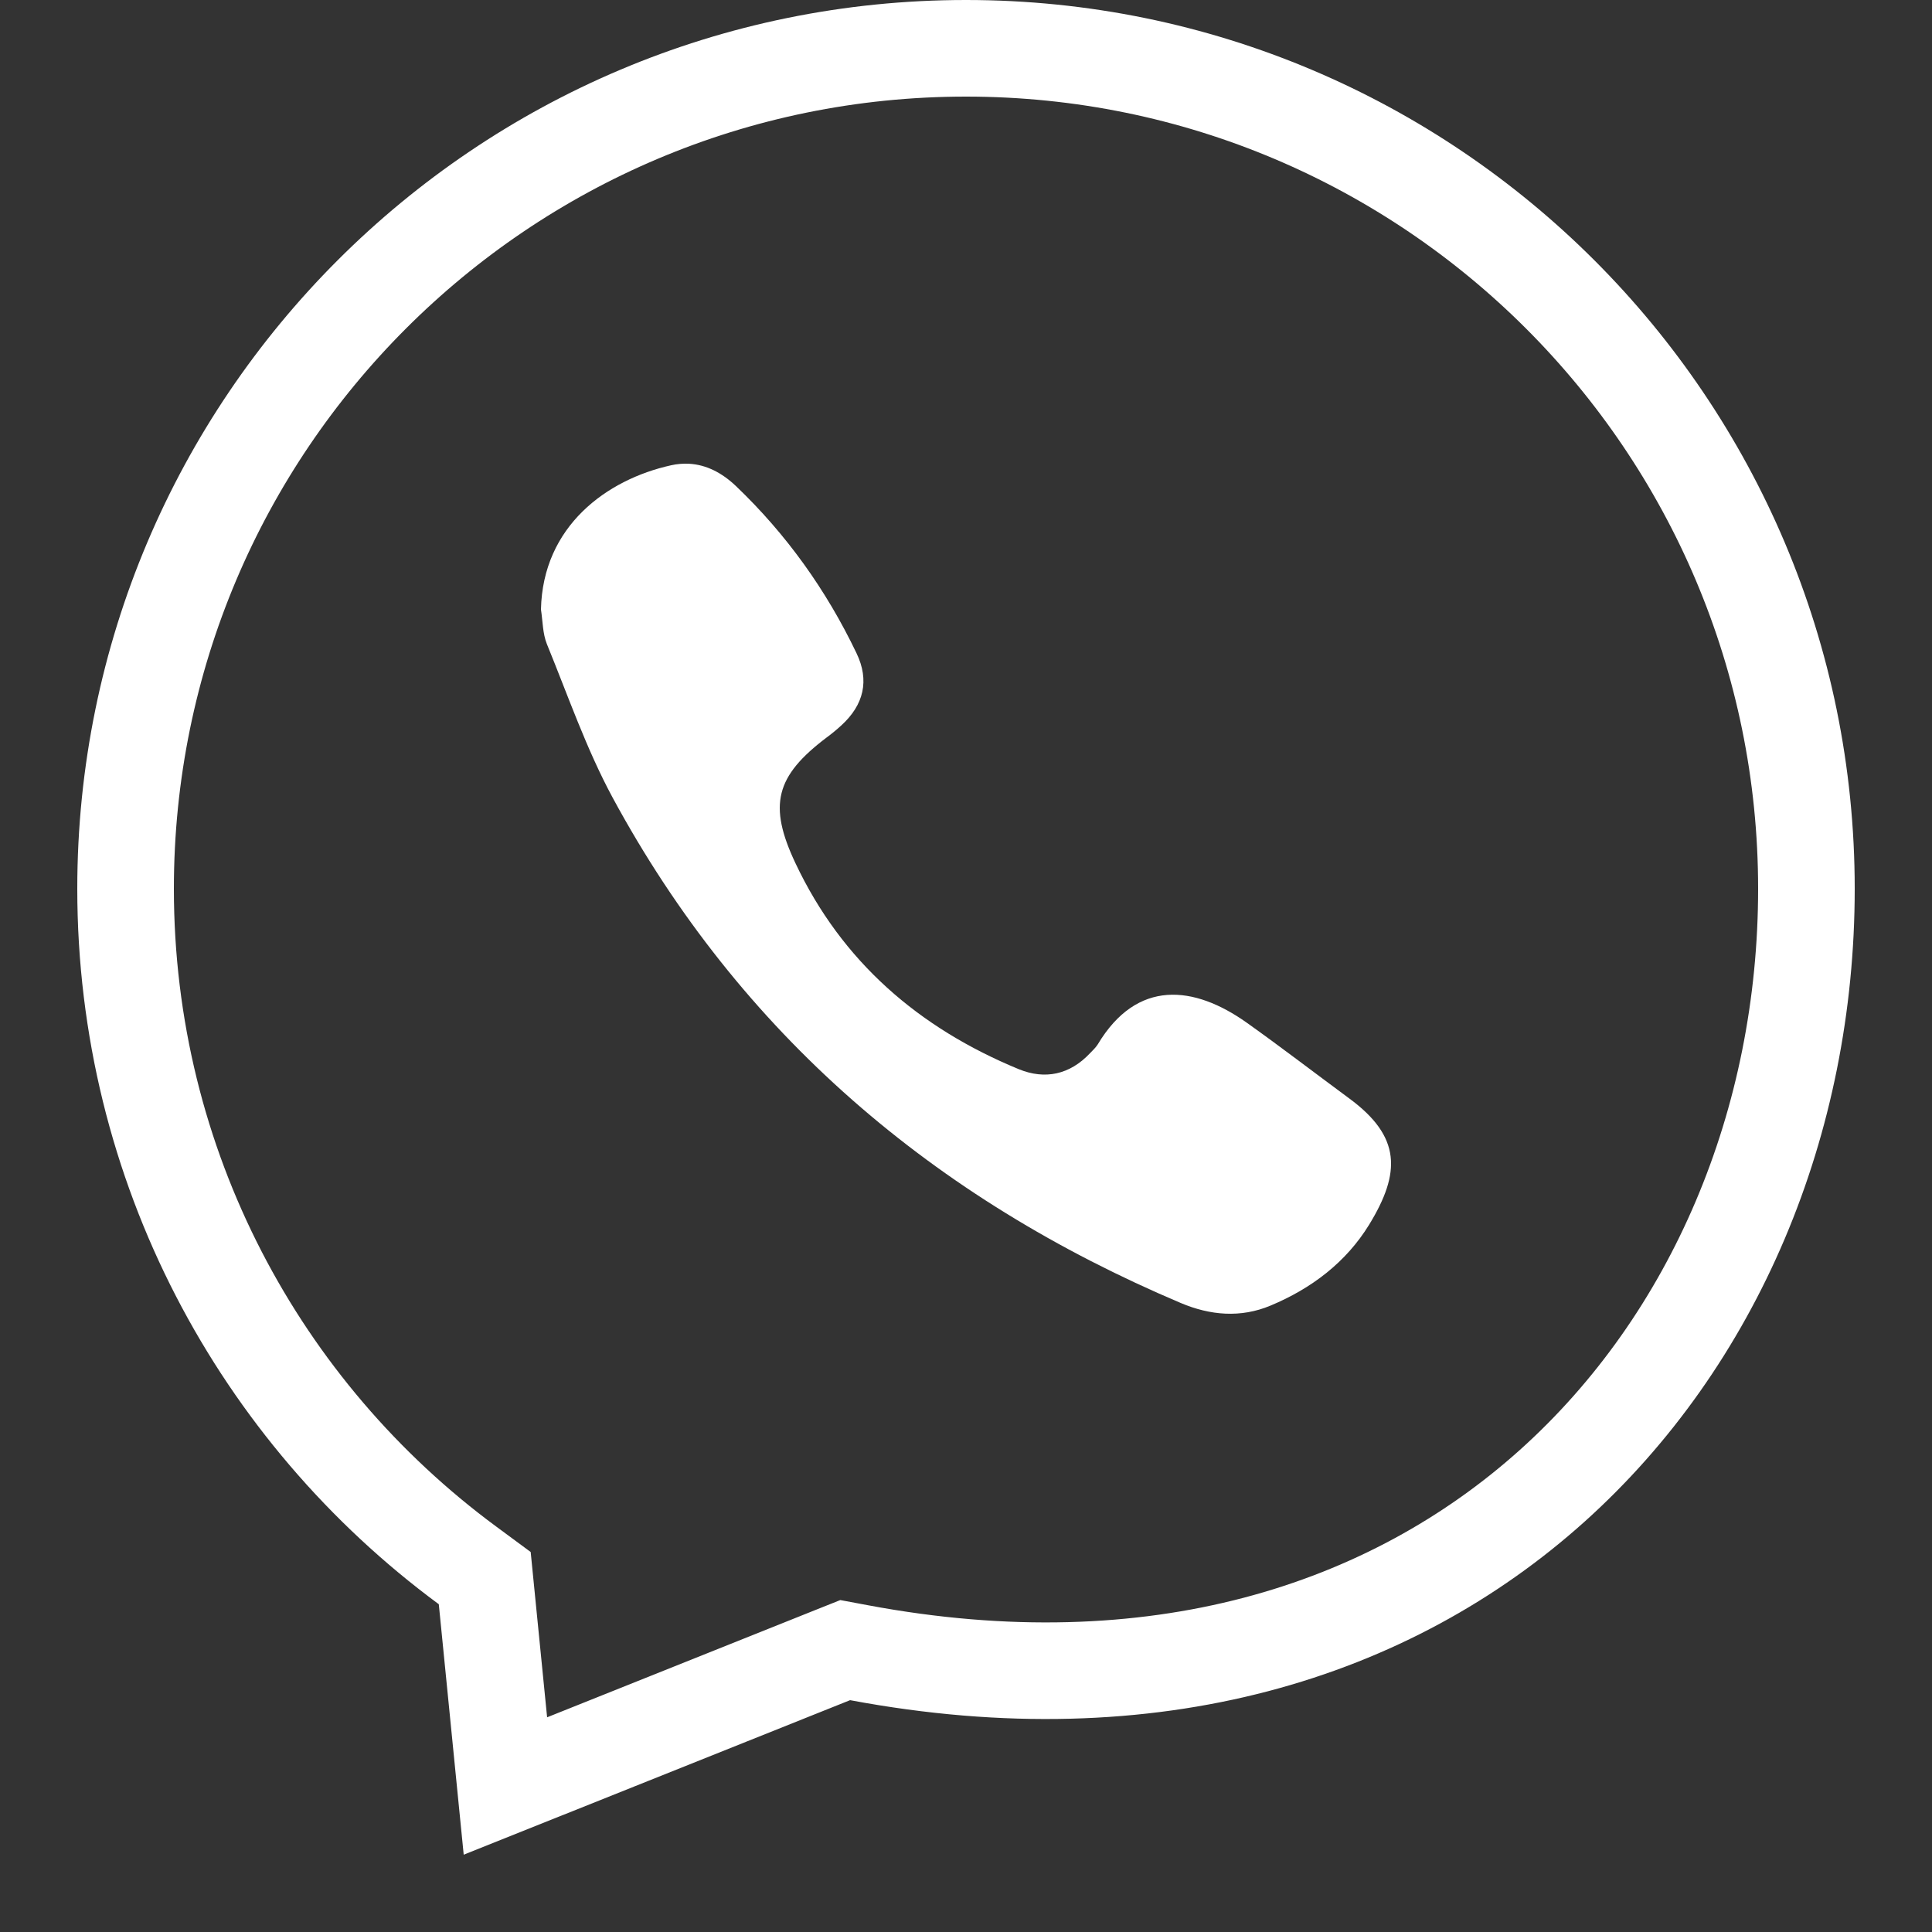
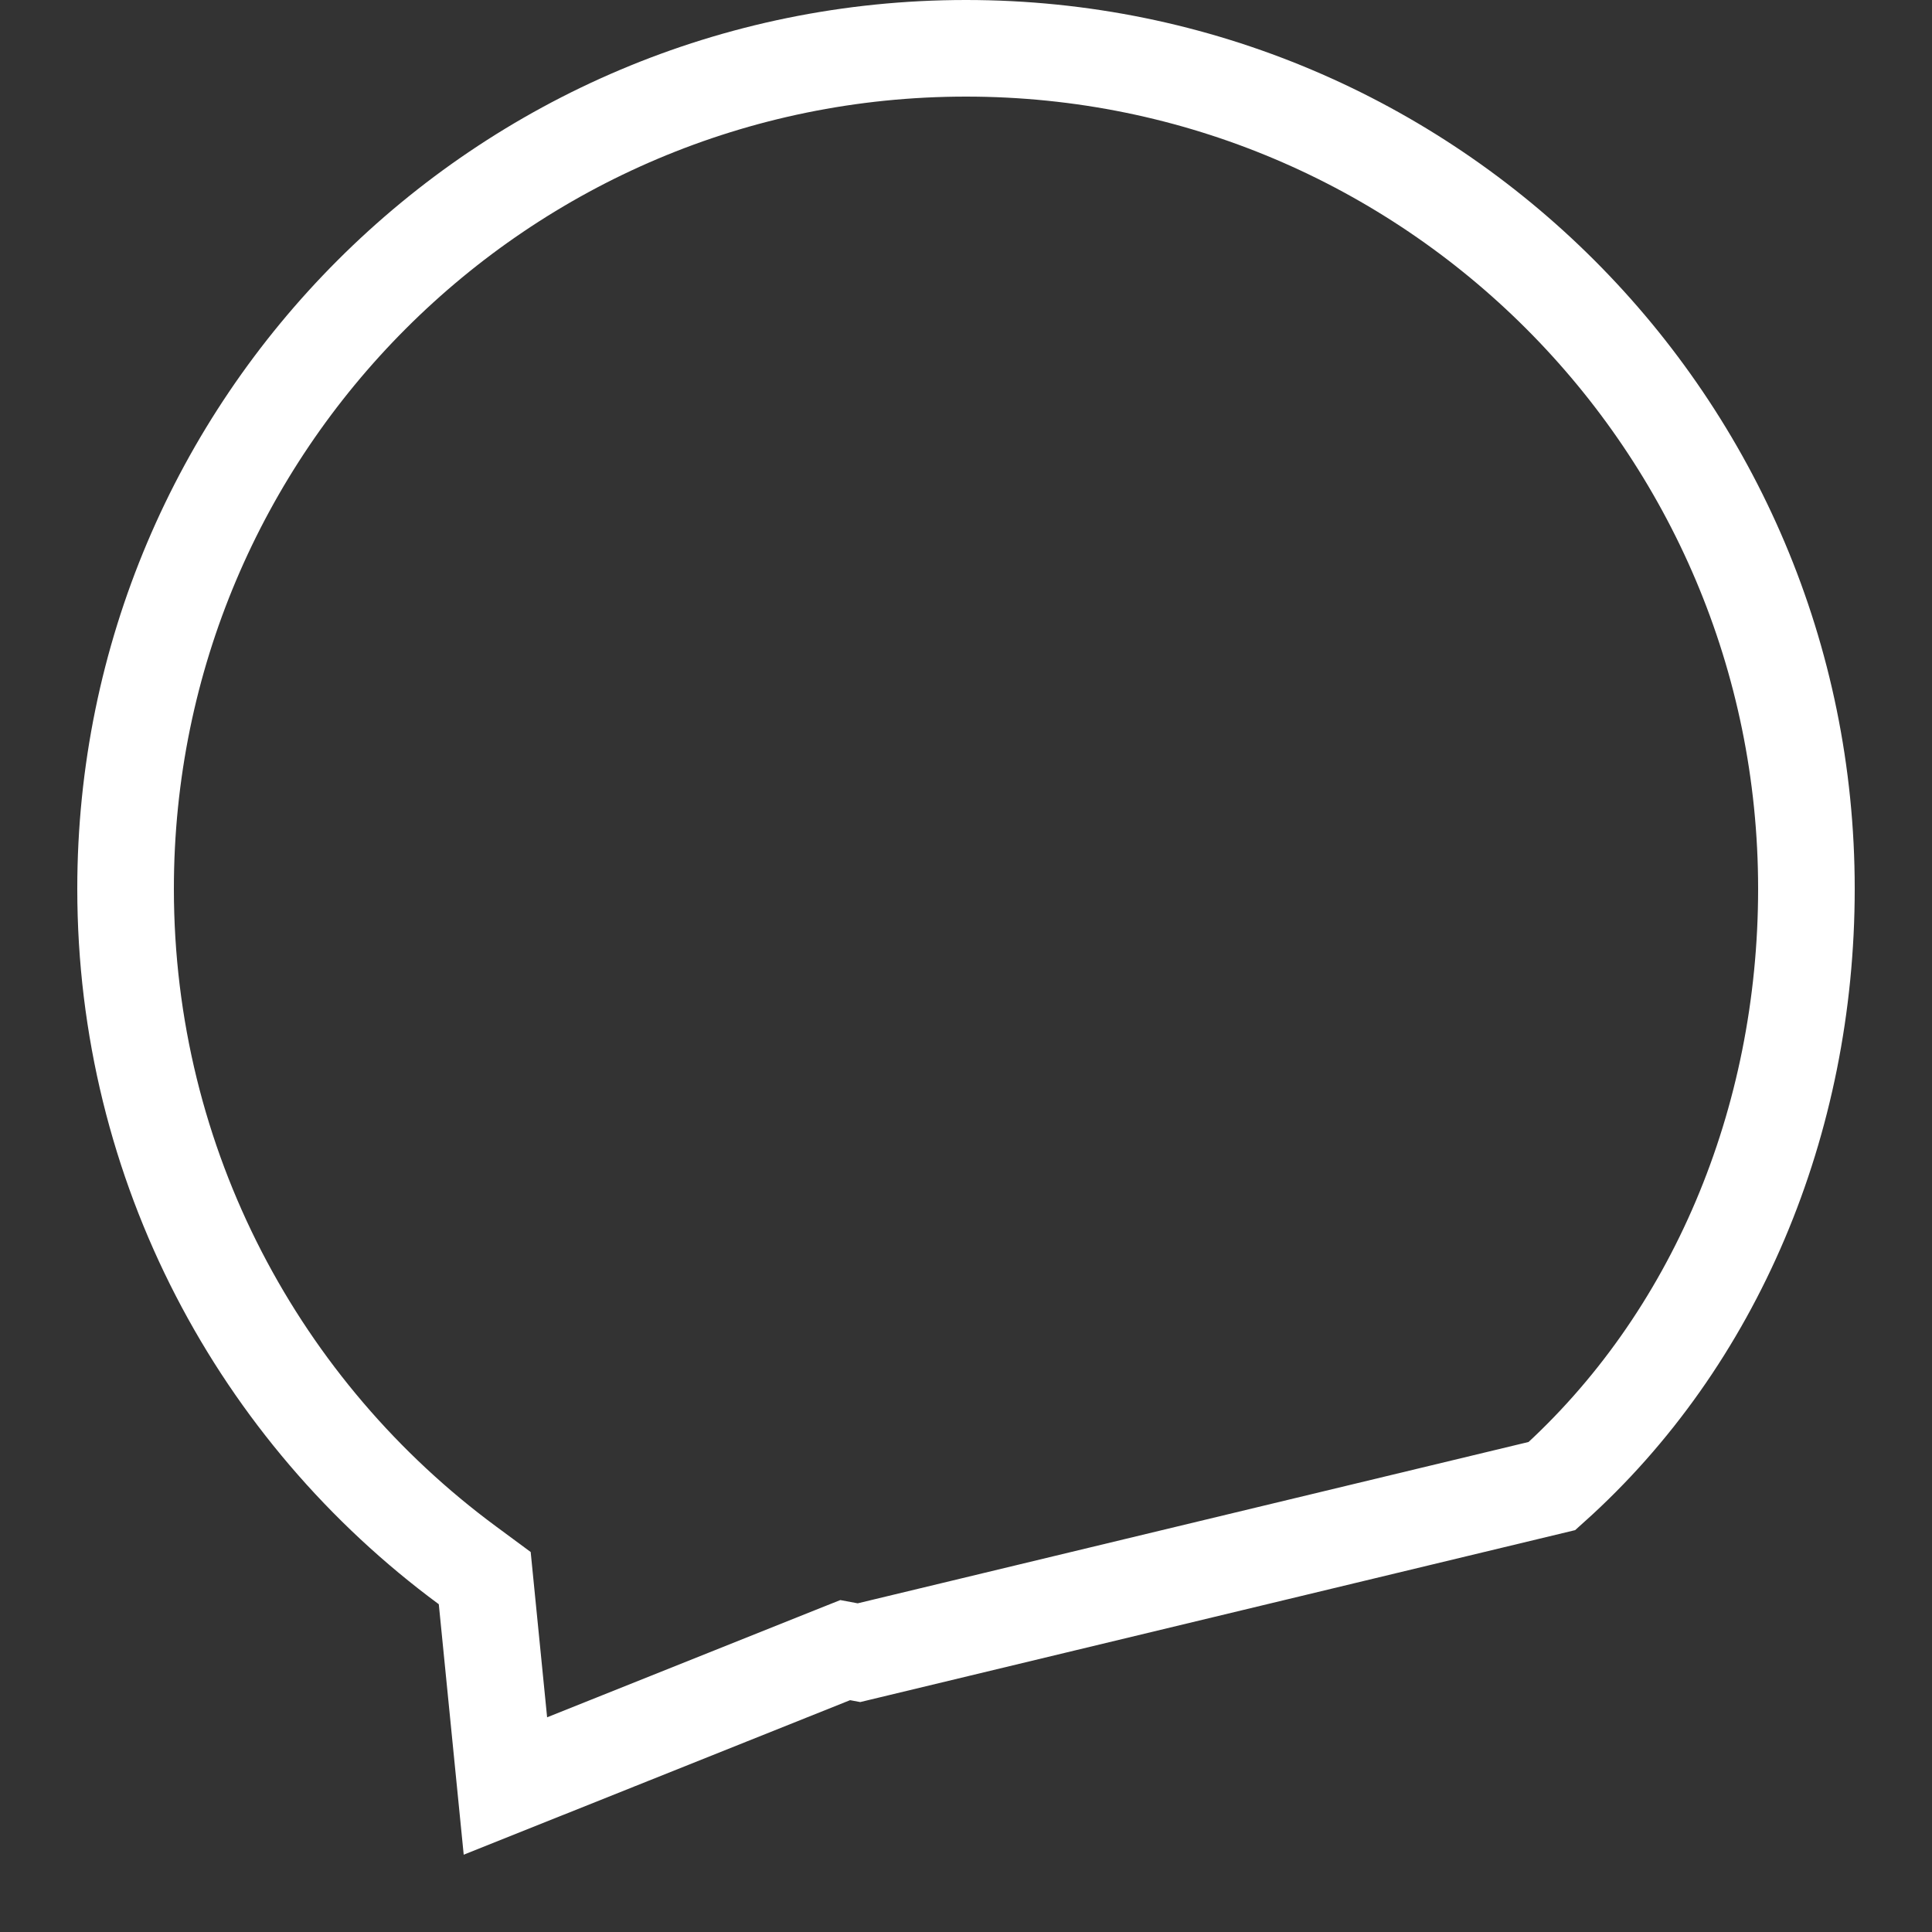
<svg xmlns="http://www.w3.org/2000/svg" width="30" height="30" viewBox="0 0 30 30" fill="none">
  <rect x="0" y="0" width="30" height="30" fill="#333333" stroke="none" />
-   <path d="M13.338 25.663L13.124 25.623L12.921 25.704L7.848 27.733L7.56 24.837L7.527 24.505L7.259 24.307C4.037 21.93 1.95 18.109 1.95 13.8C1.95 6.593 7.793 0.75 15 0.75C22.207 0.75 28.05 6.593 28.05 13.8C28.05 17.418 26.626 20.808 24.099 23.075C21.586 25.329 17.927 26.523 13.338 25.663Z" stroke="white" stroke-width="1.5" />
-   <path d="M10.699 7.201C10.609 7.197 10.516 7.203 10.42 7.225C9.421 7.446 8.428 8.17 8.4 9.464C8.428 9.644 8.426 9.838 8.492 10.001C8.819 10.8 9.103 11.625 9.511 12.382C11.498 16.056 14.504 18.611 18.335 20.233C18.792 20.426 19.265 20.467 19.727 20.274C20.363 20.009 20.902 19.601 21.261 19.015C21.753 18.209 21.759 17.65 20.949 17.055C20.419 16.664 19.896 16.262 19.359 15.88C18.541 15.3 17.656 15.199 17.046 16.217C17.013 16.269 16.966 16.312 16.925 16.355C16.611 16.688 16.227 16.769 15.819 16.602C14.27 15.963 13.073 14.934 12.351 13.402C11.926 12.502 12.042 12.051 12.837 11.451C12.916 11.393 12.991 11.331 13.064 11.264C13.412 10.946 13.505 10.568 13.299 10.141C12.832 9.165 12.211 8.295 11.425 7.545C11.212 7.343 10.97 7.216 10.699 7.201Z" fill="white" />
+   <path d="M13.338 25.663L13.124 25.623L12.921 25.704L7.848 27.733L7.56 24.837L7.527 24.505L7.259 24.307C4.037 21.93 1.95 18.109 1.95 13.8C1.95 6.593 7.793 0.75 15 0.75C22.207 0.75 28.05 6.593 28.05 13.8C28.05 17.418 26.626 20.808 24.099 23.075Z" stroke="white" stroke-width="1.5" />
</svg>